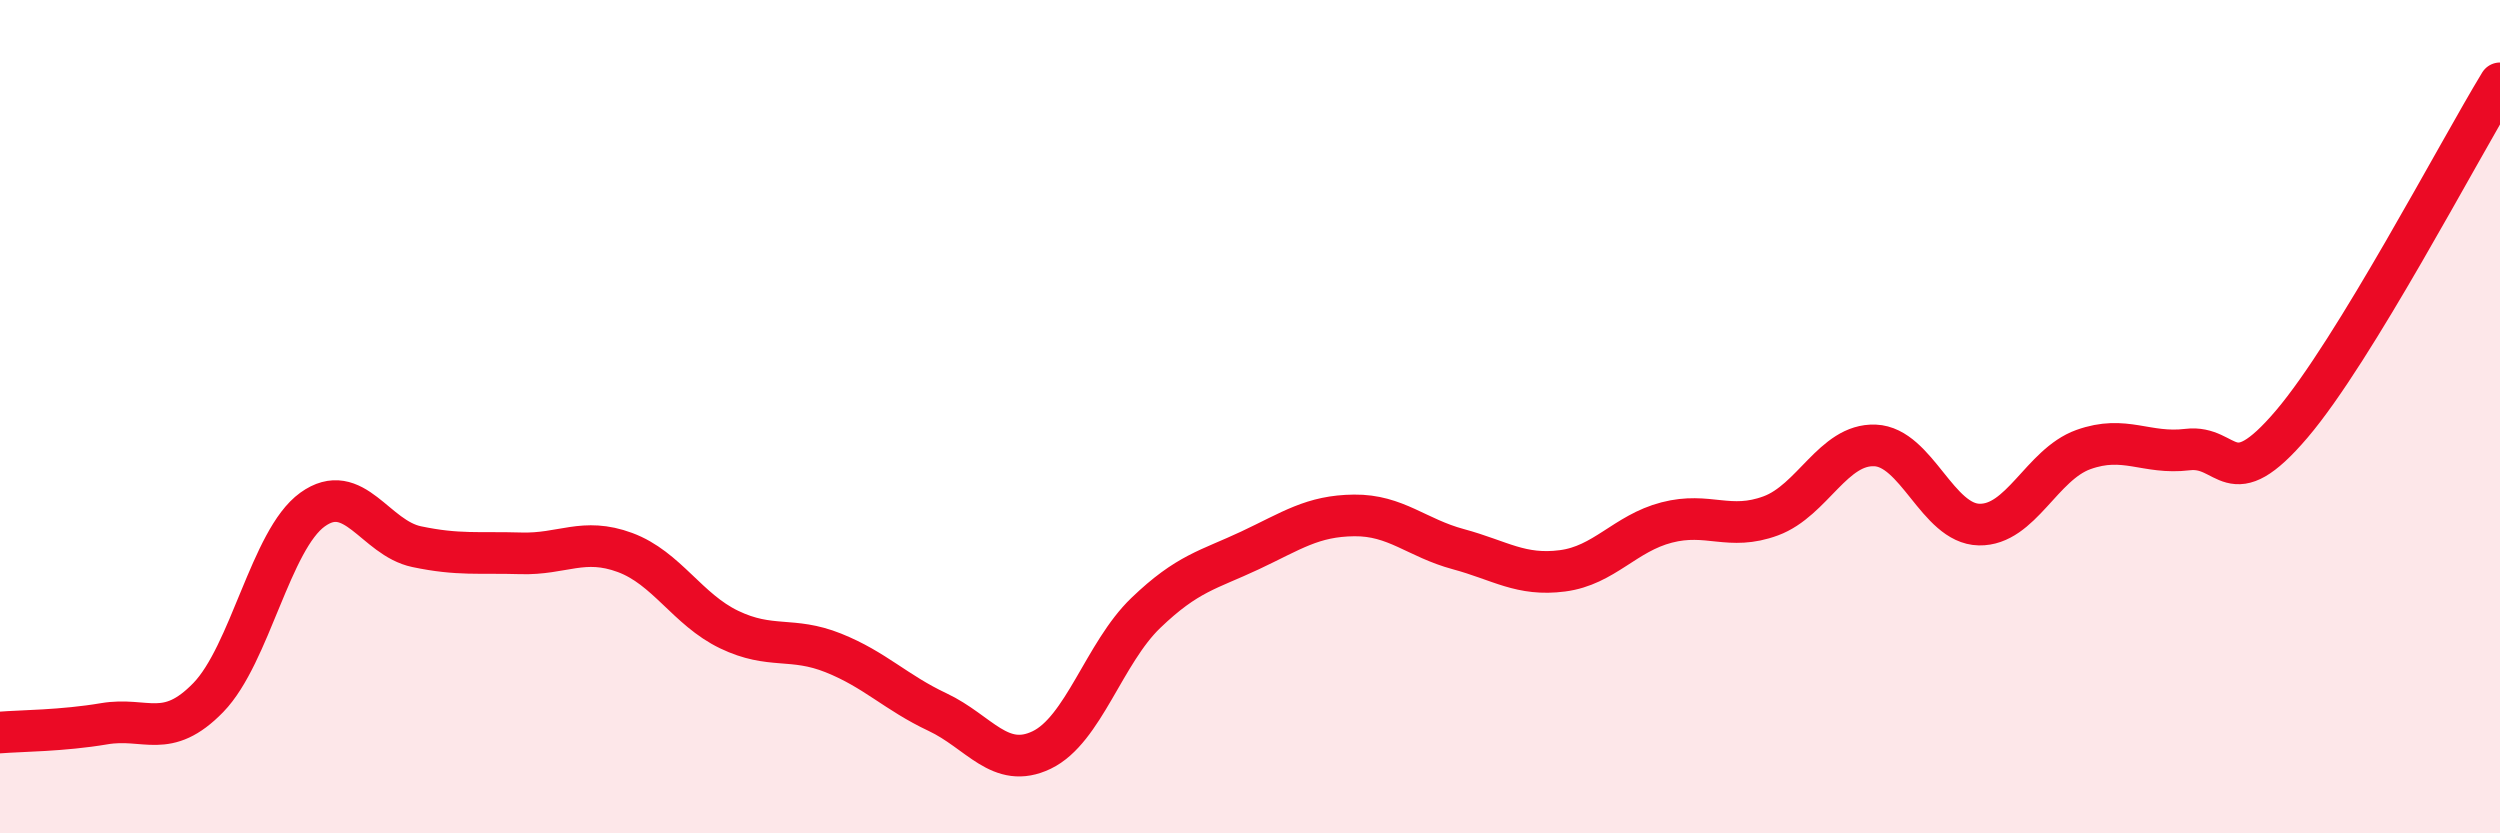
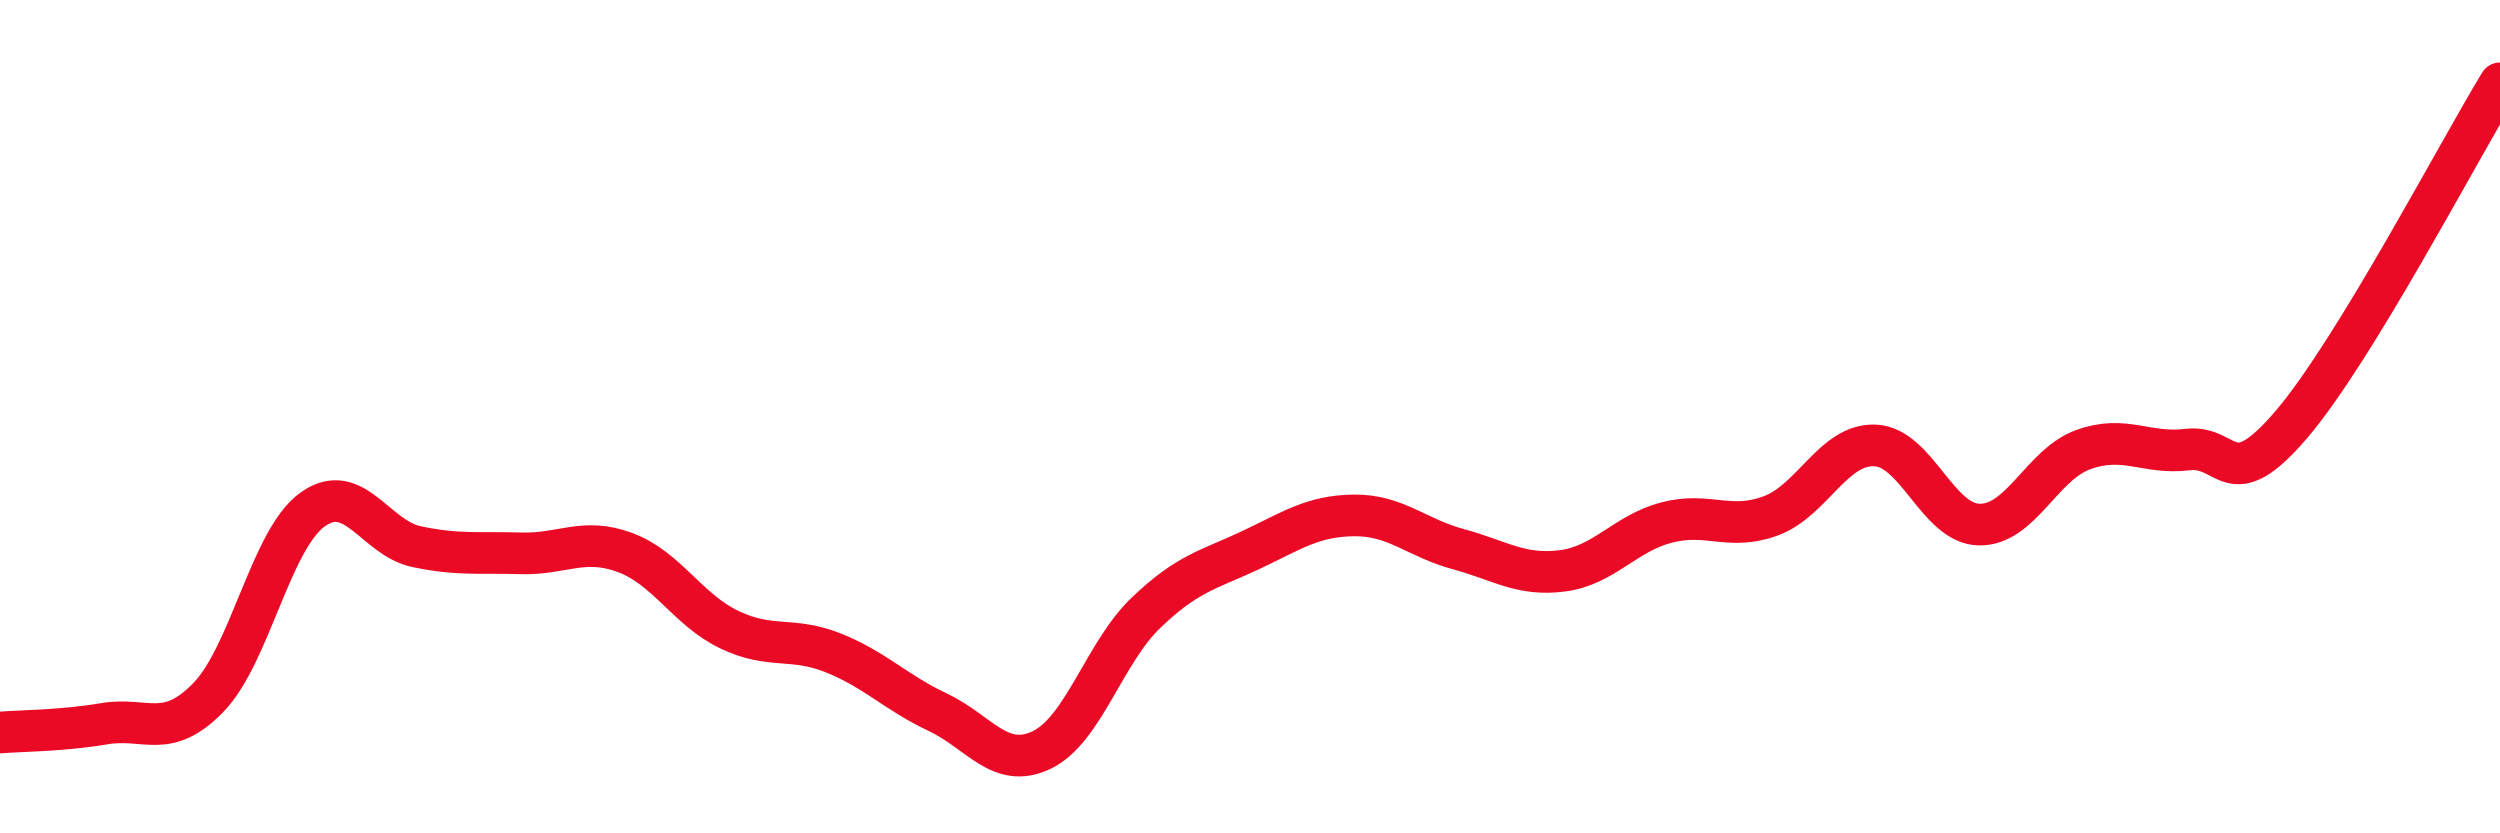
<svg xmlns="http://www.w3.org/2000/svg" width="60" height="20" viewBox="0 0 60 20">
-   <path d="M 0,17.58 C 0.5,17.54 1.5,17.54 2.5,17.37 C 3.5,17.2 4,17.77 5,16.74 C 6,15.71 6.5,12.95 7.5,12.23 C 8.5,11.51 9,12.91 10,13.12 C 11,13.33 11.5,13.25 12.5,13.28 C 13.5,13.31 14,12.89 15,13.26 C 16,13.63 16.5,14.63 17.5,15.11 C 18.5,15.59 19,15.27 20,15.67 C 21,16.07 21.5,16.62 22.5,17.09 C 23.5,17.56 24,18.48 25,18 C 26,17.52 26.5,15.67 27.5,14.71 C 28.5,13.75 29,13.68 30,13.21 C 31,12.74 31.5,12.38 32.5,12.37 C 33.5,12.36 34,12.91 35,13.18 C 36,13.45 36.5,13.83 37.5,13.7 C 38.5,13.57 39,12.8 40,12.54 C 41,12.28 41.5,12.75 42.5,12.38 C 43.5,12.01 44,10.65 45,10.69 C 46,10.73 46.5,12.57 47.5,12.59 C 48.5,12.61 49,11.15 50,10.79 C 51,10.43 51.5,10.91 52.5,10.79 C 53.5,10.67 53.5,11.94 55,10.18 C 56.5,8.42 59,3.64 60,2L60 20L0 20Z" fill="#EB0A25" opacity="0.1" stroke-linecap="round" stroke-linejoin="round" />
  <path d="M 0,17.58 C 0.5,17.54 1.5,17.54 2.5,17.37 C 3.5,17.2 4,17.77 5,16.74 C 6,15.71 6.5,12.95 7.5,12.23 C 8.5,11.51 9,12.91 10,13.12 C 11,13.33 11.5,13.25 12.5,13.28 C 13.5,13.31 14,12.89 15,13.26 C 16,13.63 16.5,14.63 17.5,15.11 C 18.5,15.59 19,15.27 20,15.67 C 21,16.07 21.5,16.62 22.5,17.09 C 23.5,17.56 24,18.48 25,18 C 26,17.52 26.5,15.67 27.5,14.71 C 28.5,13.75 29,13.68 30,13.21 C 31,12.74 31.5,12.38 32.5,12.37 C 33.5,12.36 34,12.91 35,13.18 C 36,13.45 36.5,13.83 37.5,13.7 C 38.5,13.57 39,12.8 40,12.54 C 41,12.28 41.5,12.75 42.5,12.38 C 43.5,12.01 44,10.65 45,10.69 C 46,10.73 46.5,12.57 47.5,12.59 C 48.5,12.61 49,11.15 50,10.79 C 51,10.43 51.5,10.91 52.5,10.79 C 53.5,10.67 53.5,11.94 55,10.18 C 56.5,8.42 59,3.64 60,2" stroke="#EB0A25" stroke-width="1" fill="none" stroke-linecap="round" stroke-linejoin="round" />
</svg>